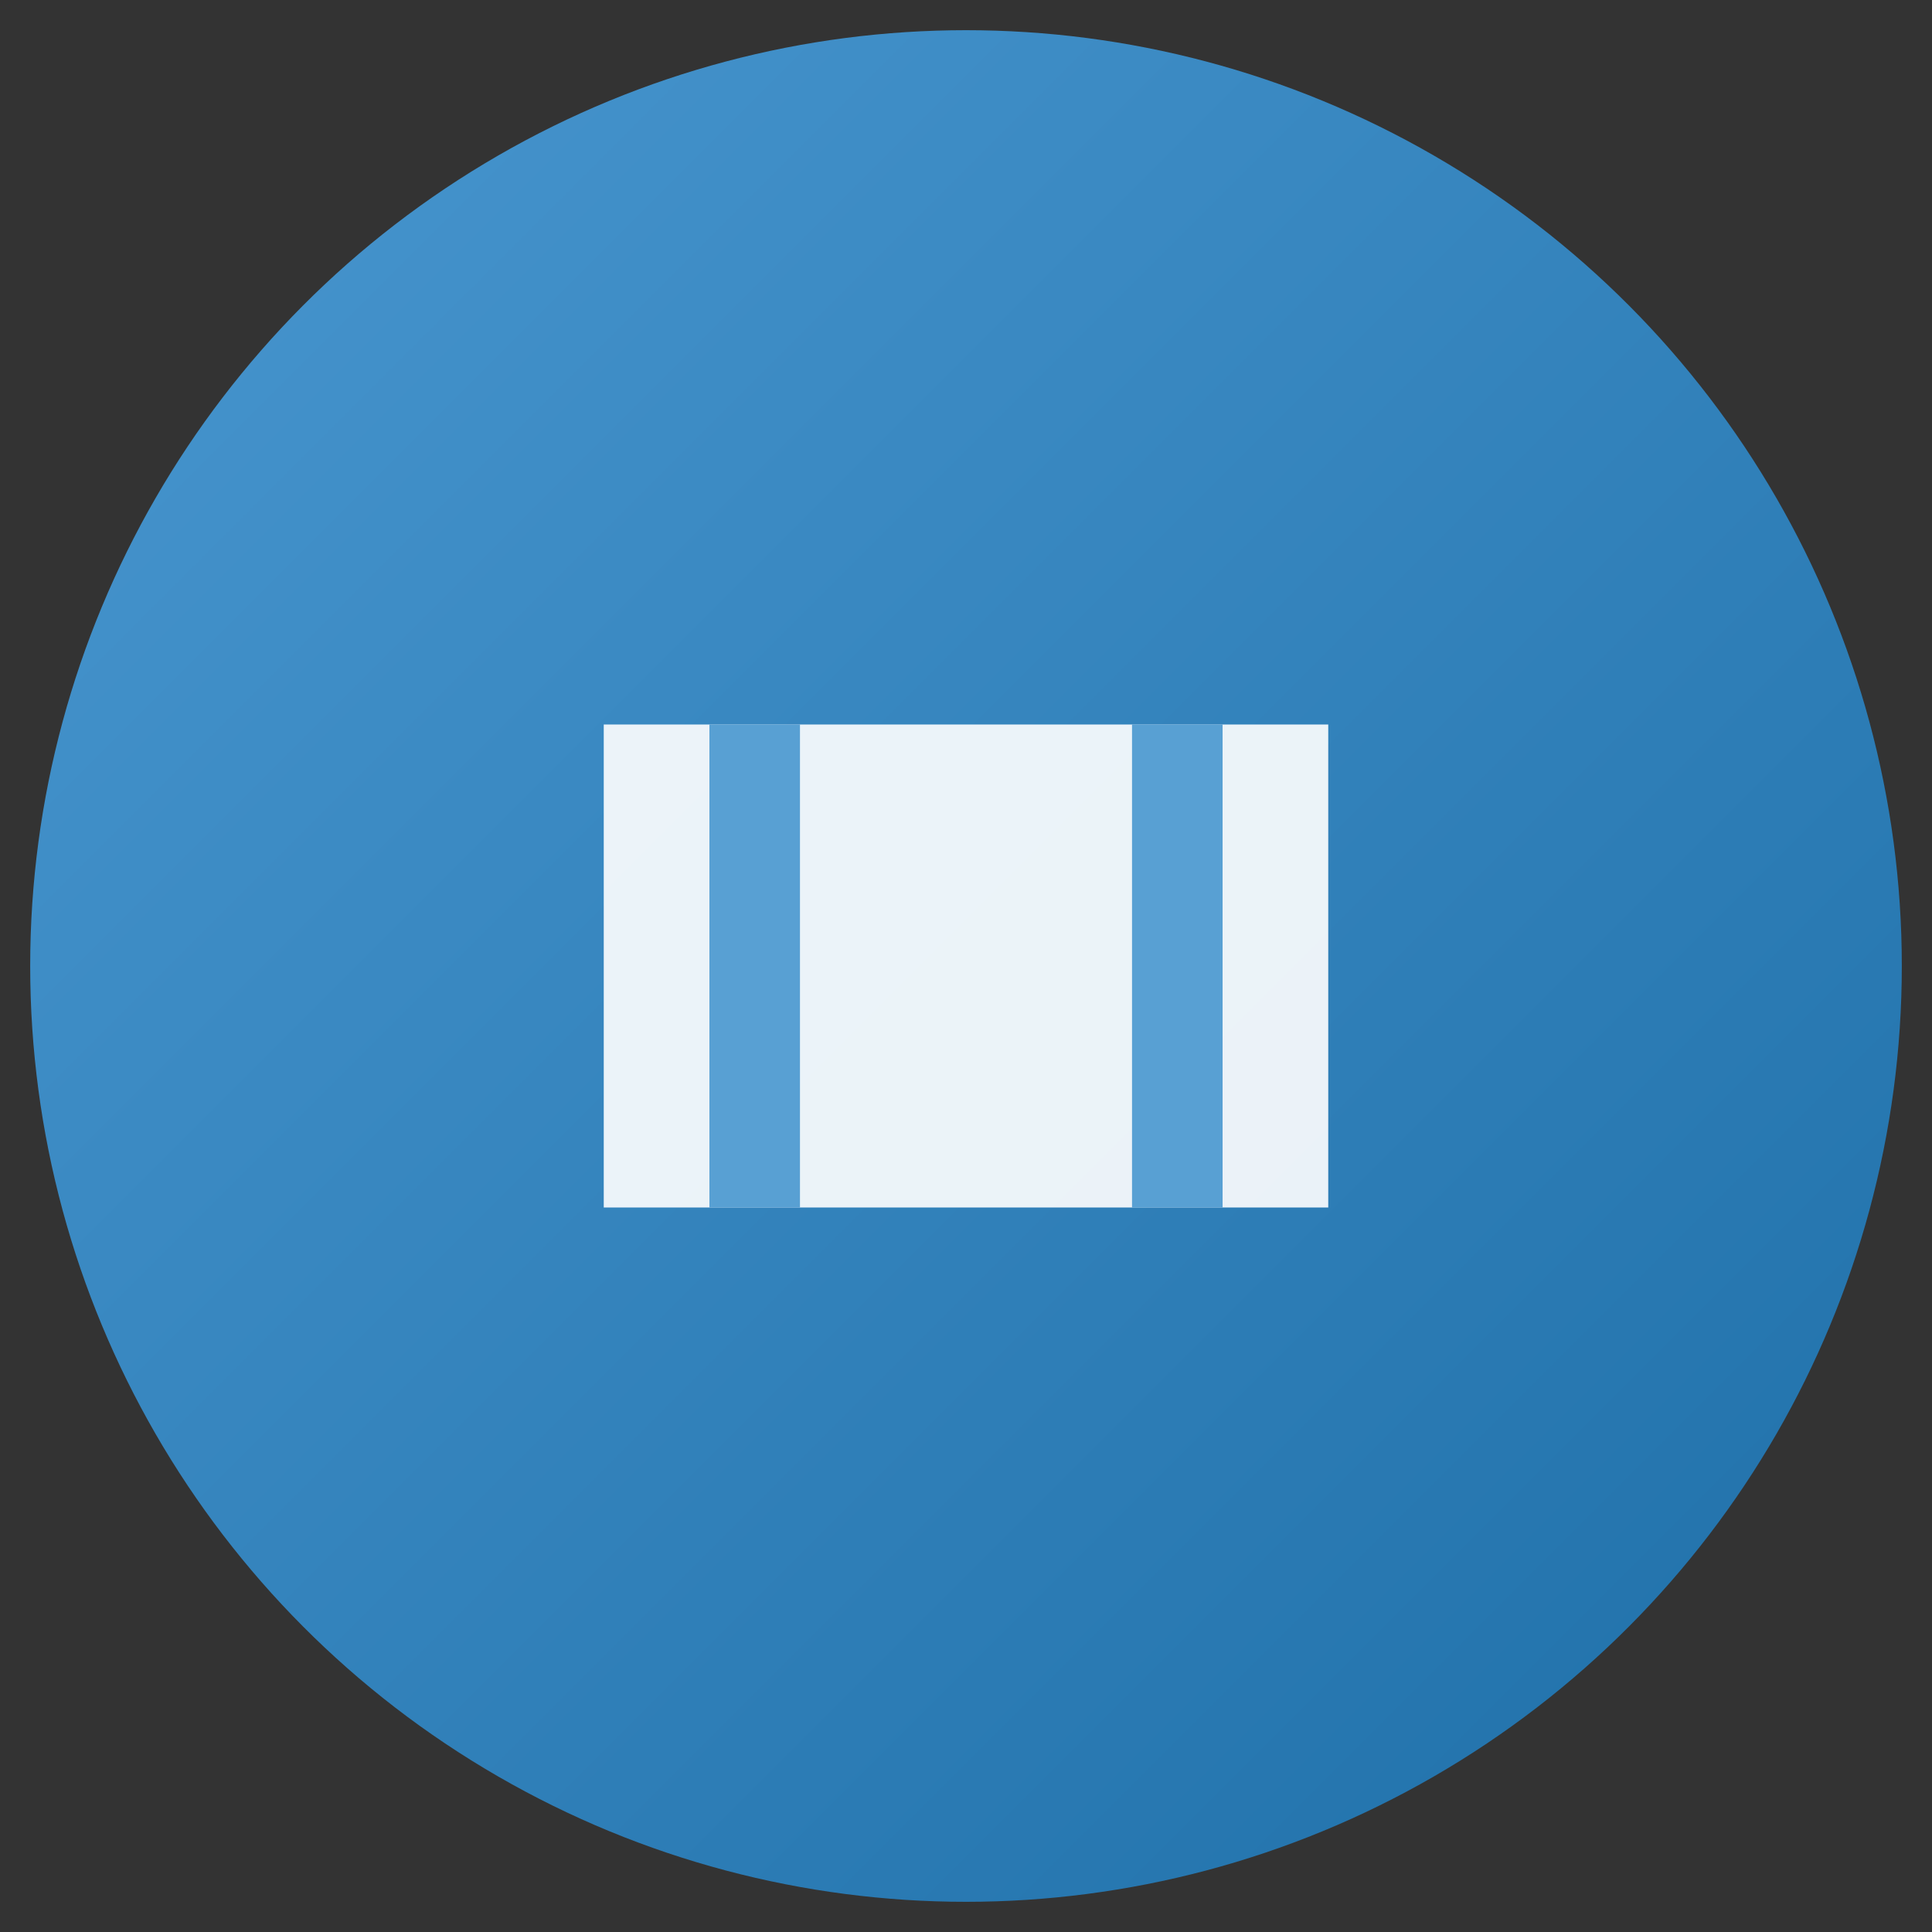
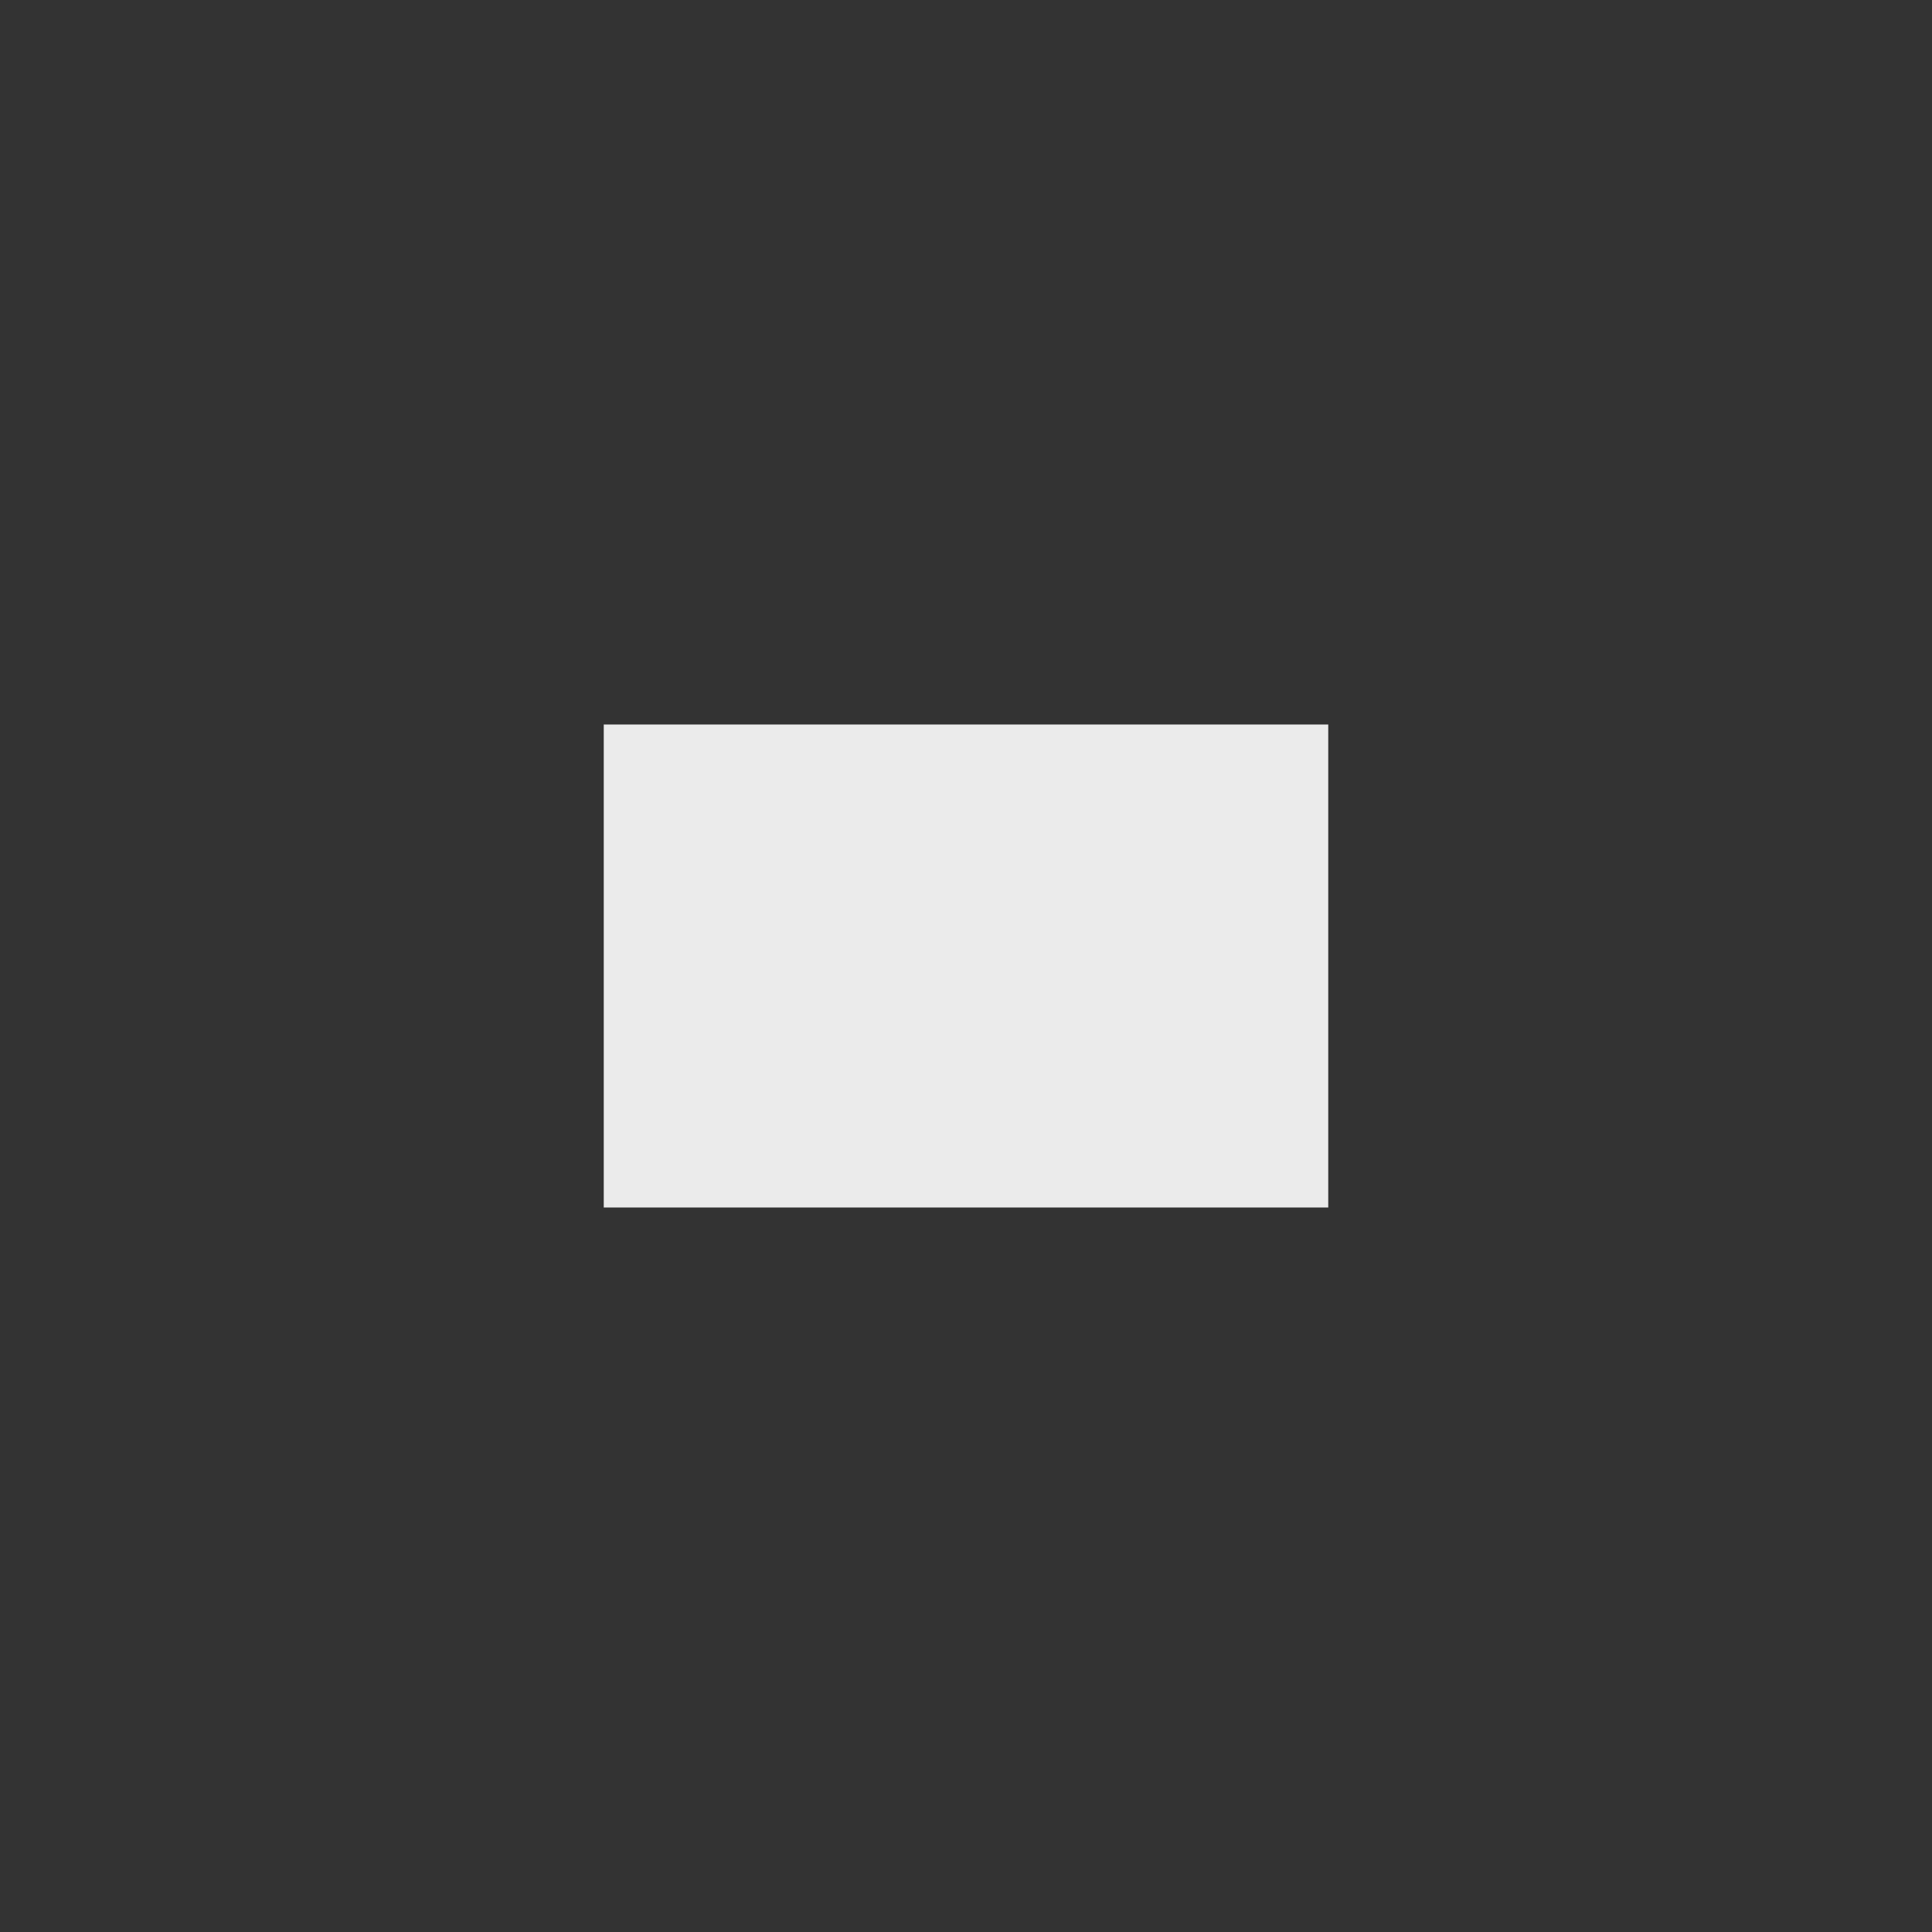
<svg xmlns="http://www.w3.org/2000/svg" viewBox="0 0 64 64">
  <rect x="0" y="0" width="64" height="64" fill="#333333" stroke="none" />
  <defs>
    <linearGradient id="b" x1="0" x2="1" y1="0" y2="1">
      <stop offset="0" stop-color="#4997D0" />
      <stop offset="1" stop-color="#1E6FA8" />
    </linearGradient>
  </defs>
-   <circle cx="32" cy="32" r="31" fill="url(#b)" />
  <path d="M20 24h24v16H20z" fill="#fff" opacity=".9" />
-   <path d="M25 24v16M39 24v16" stroke="#4997D0" stroke-width="3" opacity=".9" />
</svg>